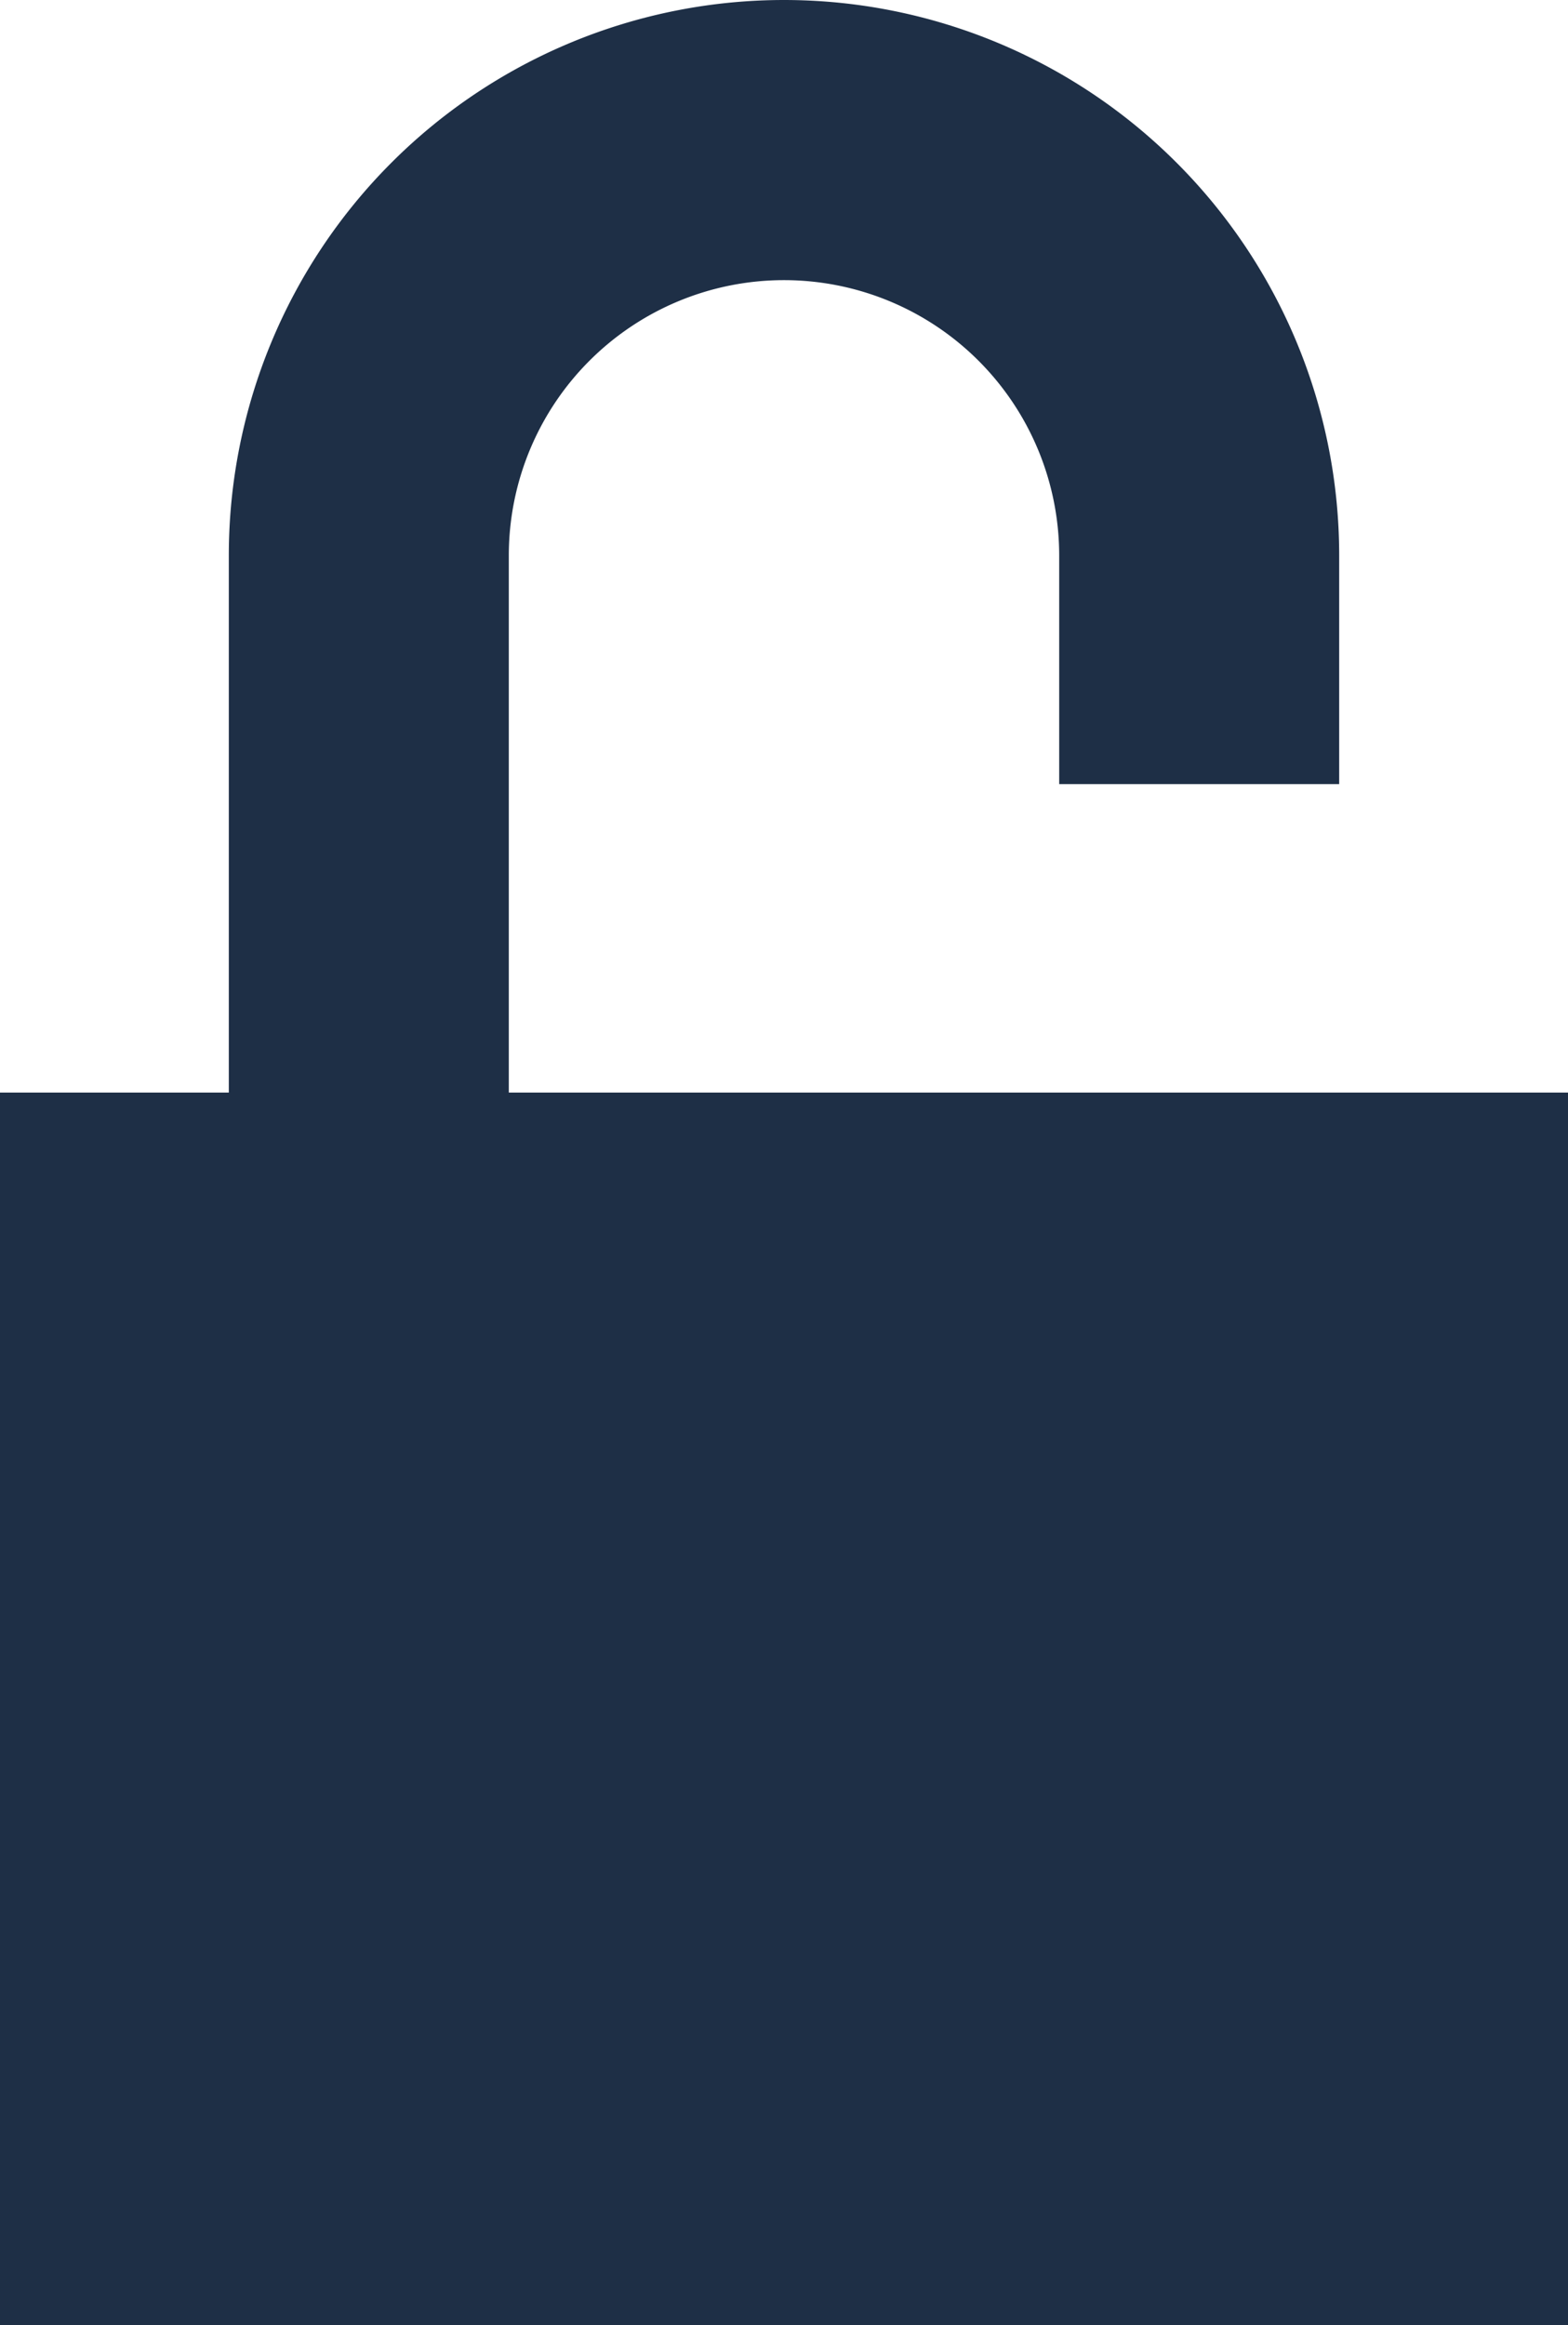
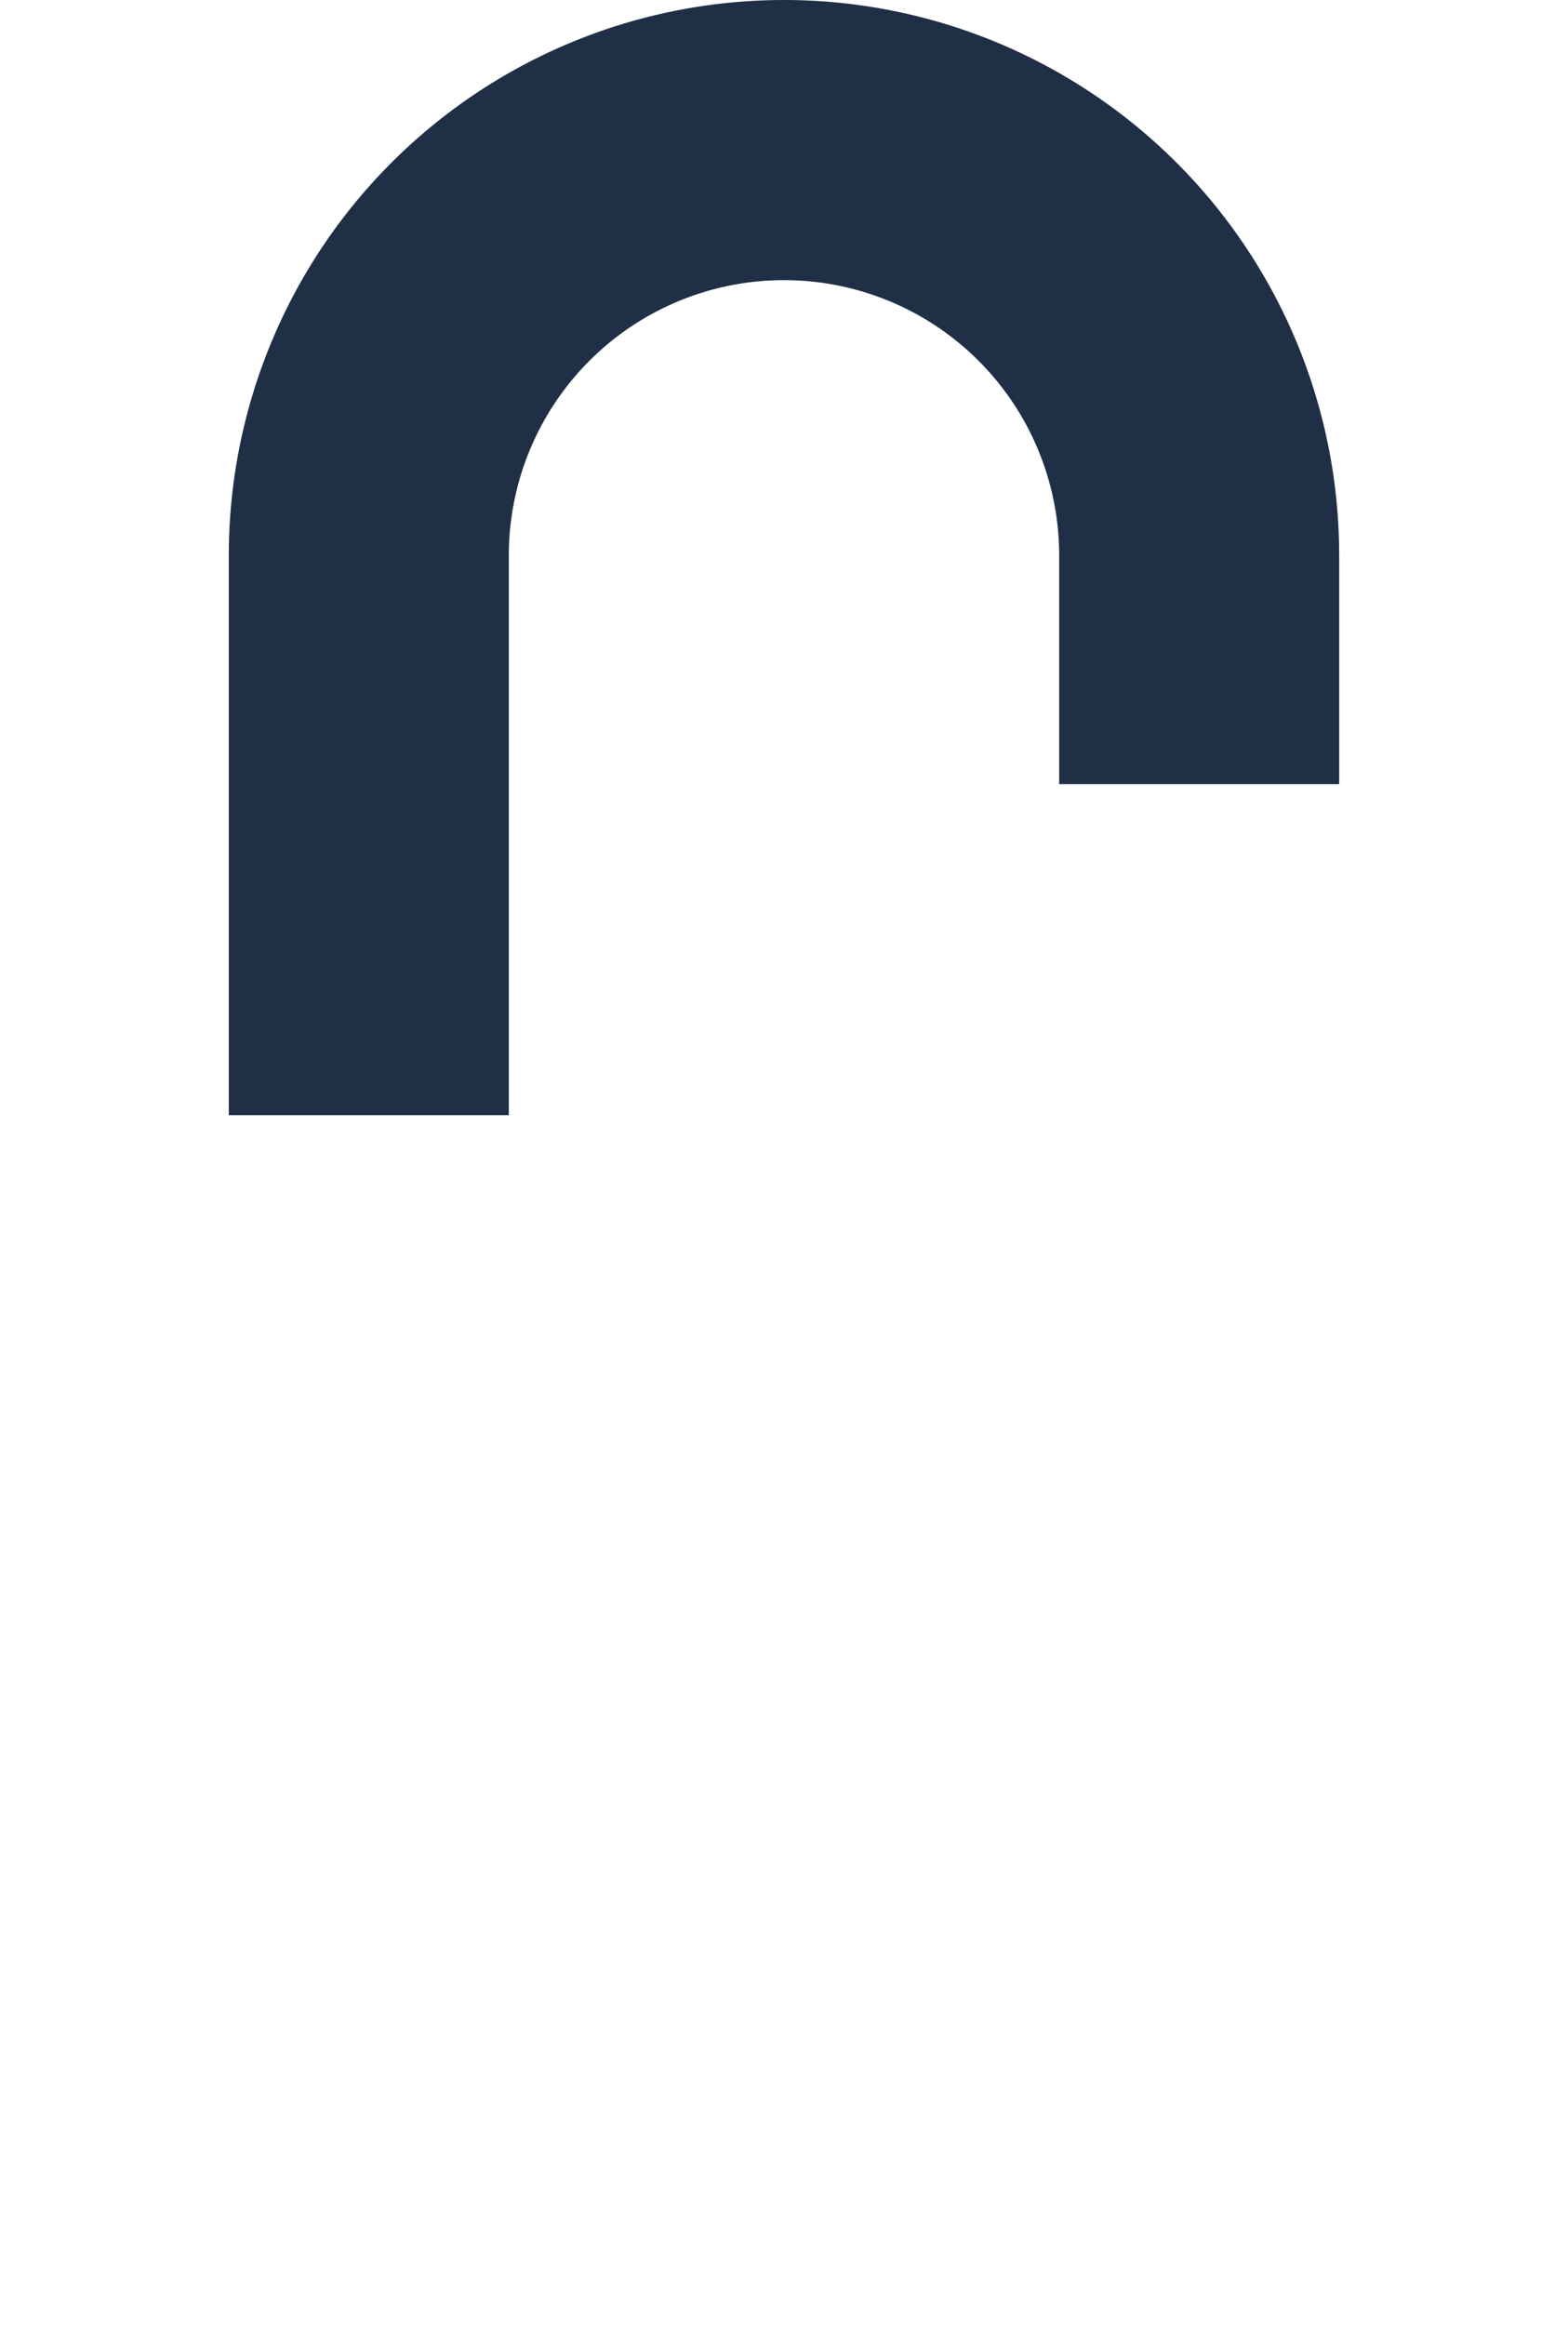
<svg xmlns="http://www.w3.org/2000/svg" width="28" height="41.5" viewBox="0 0 28 41.5">
  <g id="icon_lock" transform="translate(0 2.5)">
-     <rect id="Rectangle_1611" data-name="Rectangle 1611" width="28" height="22" transform="translate(0 17)" fill="#1e2f46" />
    <g id="Path_4" data-name="Path 4" transform="translate(-30.414 7)">
      <path id="Path_6" data-name="Path 6" d="M1255.111-1423.448v-9.991a7.414,7.414,0,0,1,7.414-7.414,7.414,7.414,0,0,1,7.414,7.414v4.081" transform="translate(-1218.111 1433.853)" fill="none" stroke="#1e2f46" stroke-width="5" />
    </g>
  </g>
</svg>